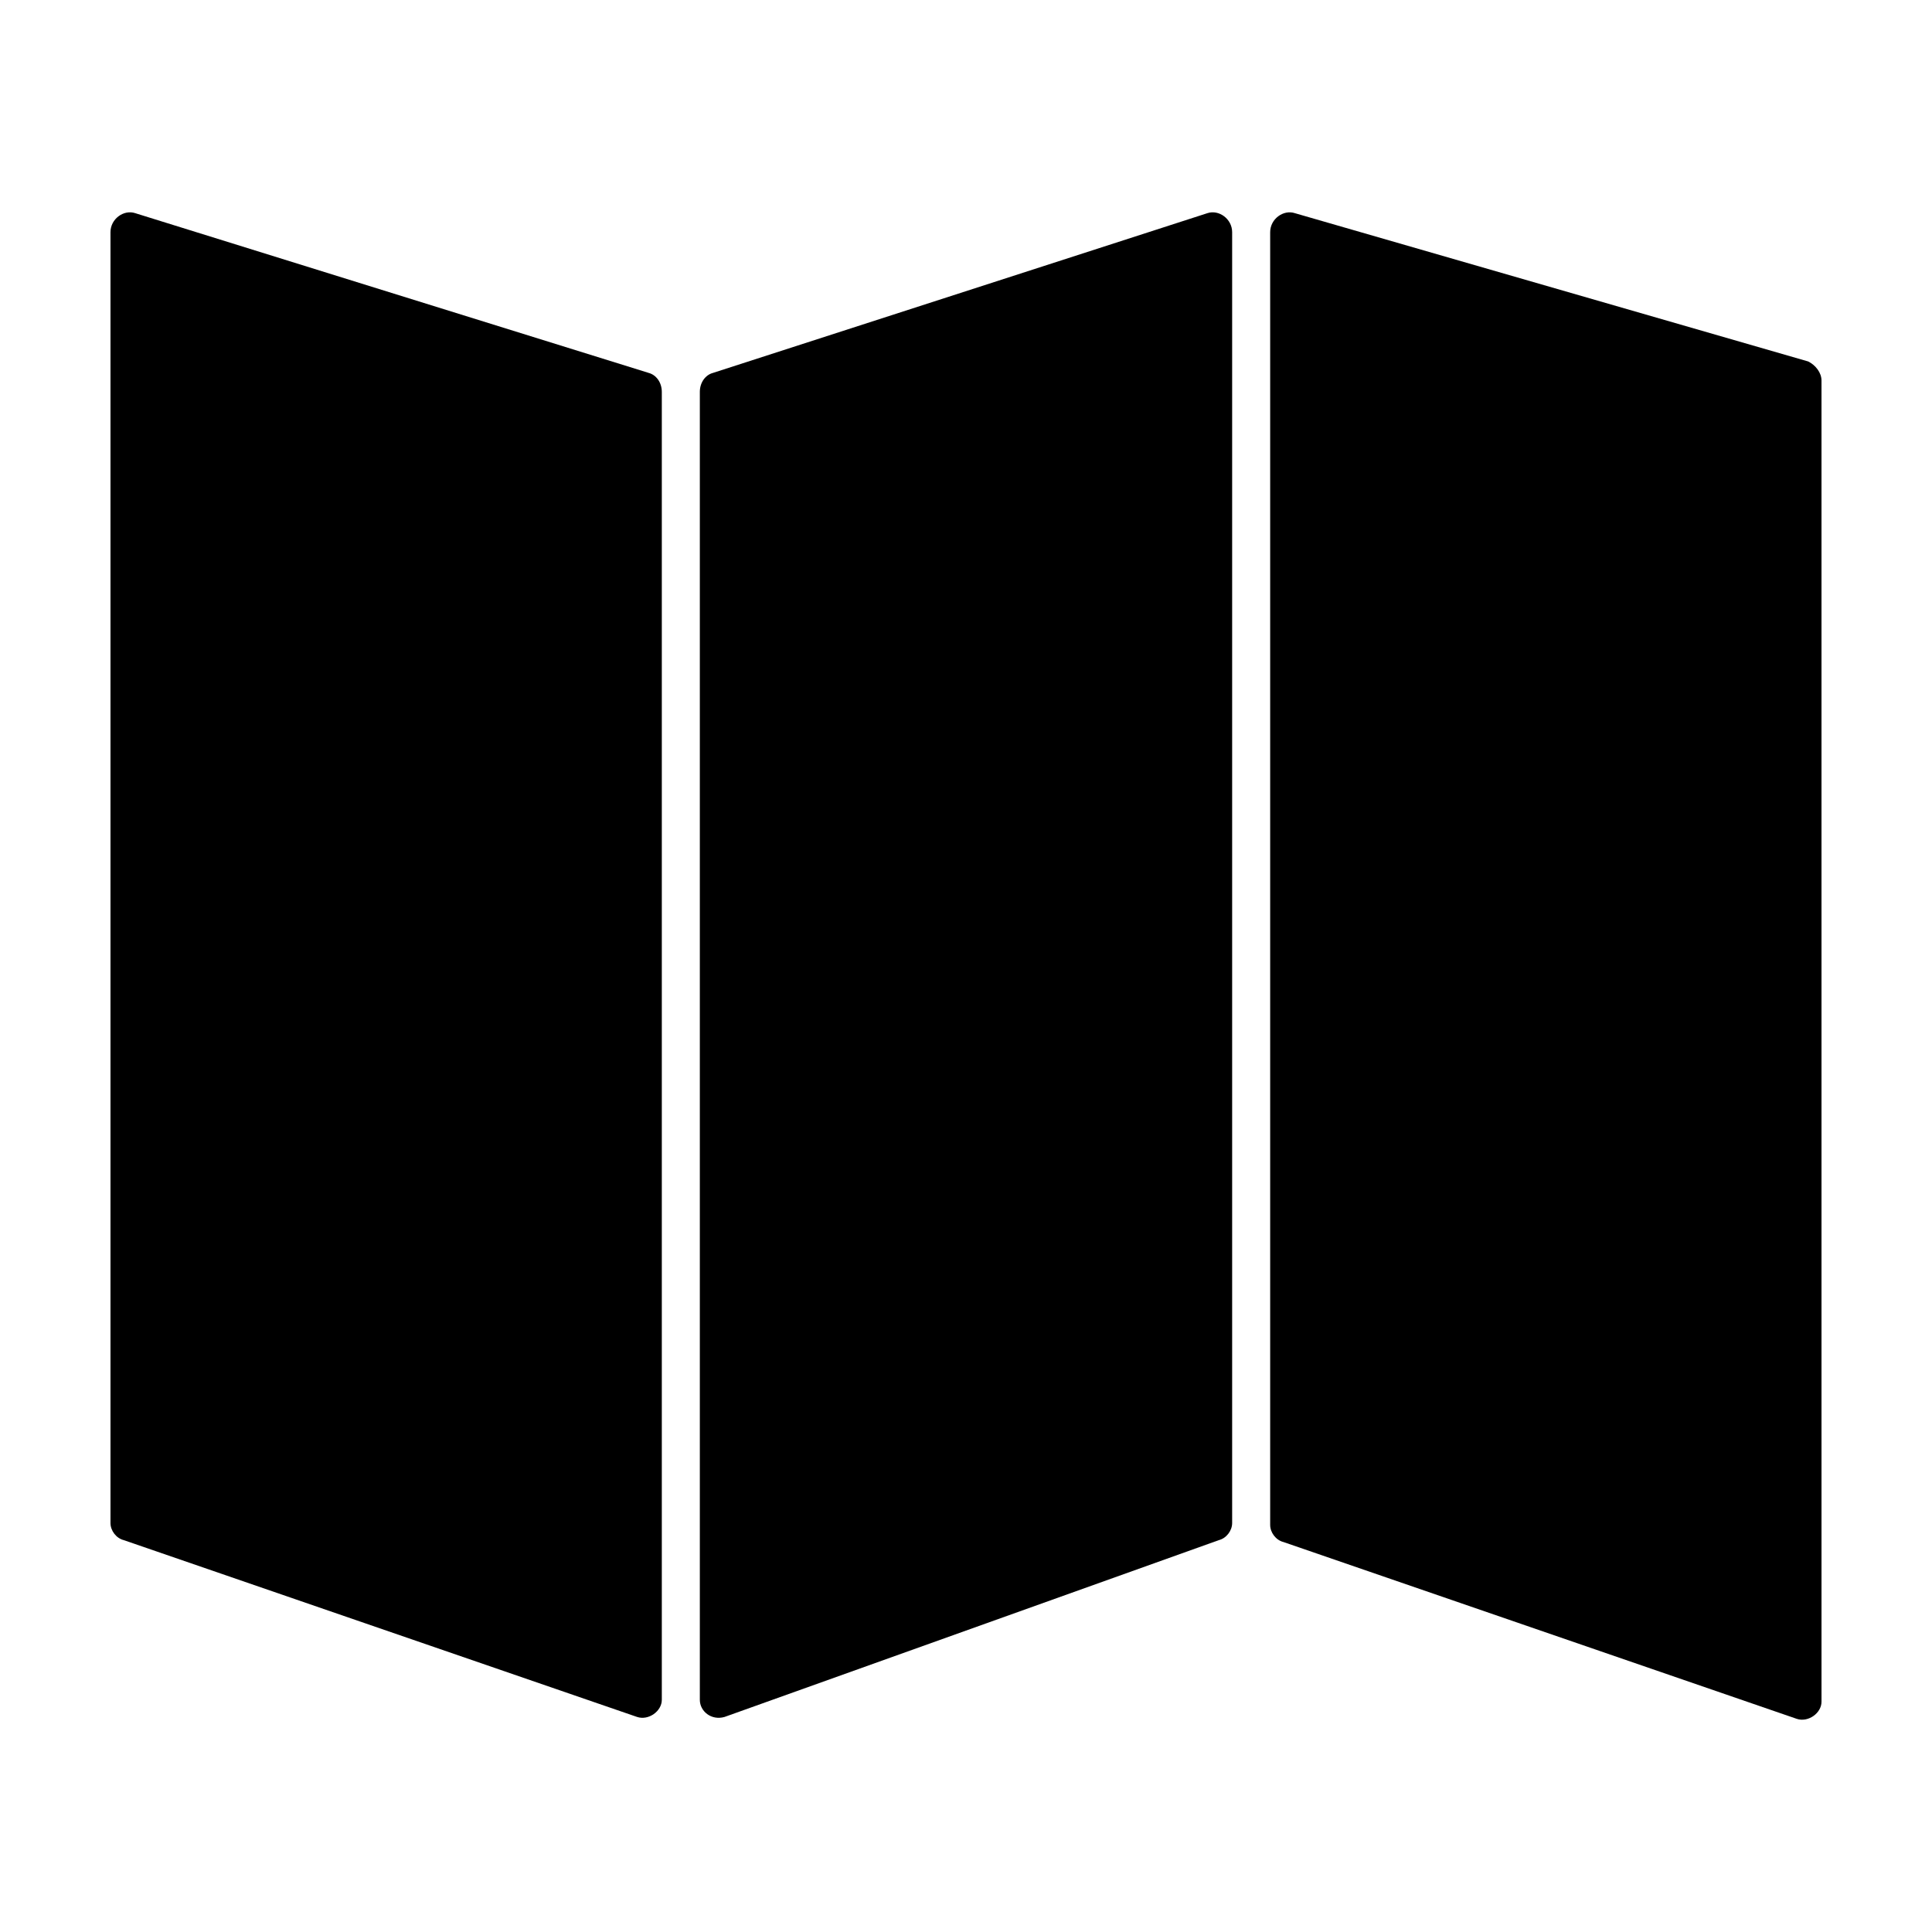
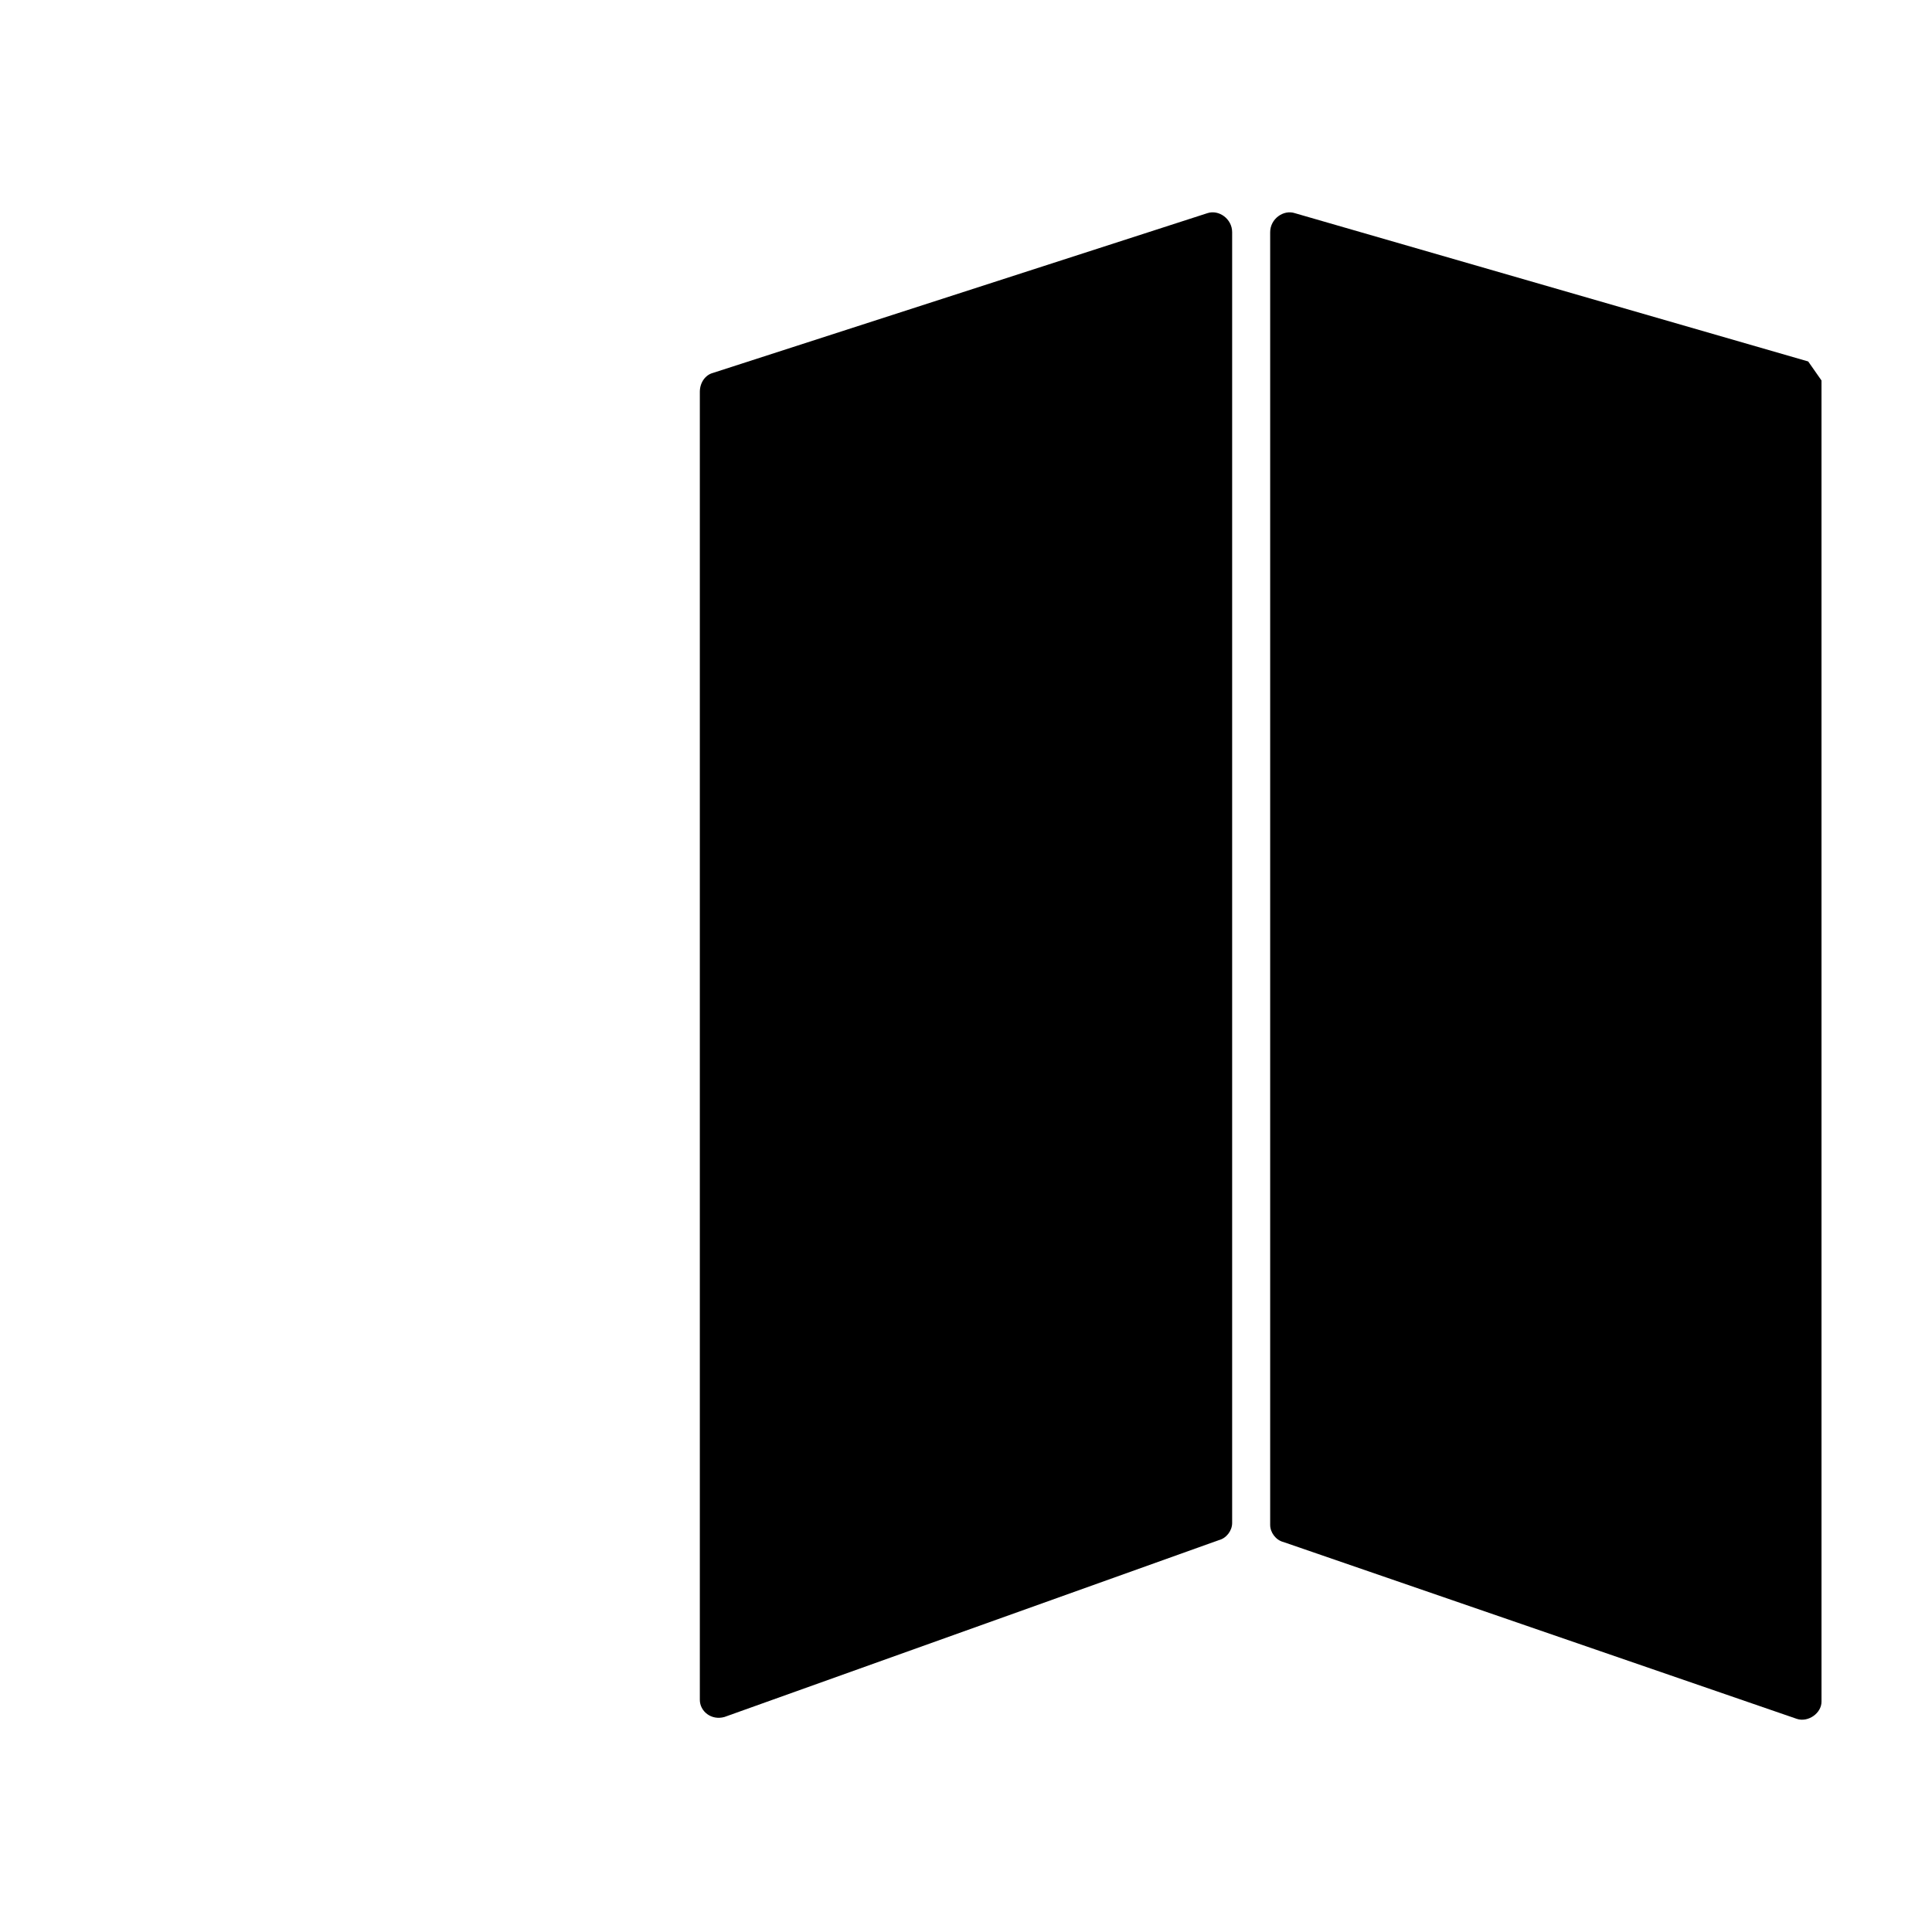
<svg xmlns="http://www.w3.org/2000/svg" fill="#000000" width="800px" height="800px" version="1.1" viewBox="144 144 512 512">
  <g>
-     <path d="m623.19 239.79-136.03-39.297c-3.023-1.008-6.551 1.512-6.551 5.039v342.59c0 2.016 1.512 4.031 3.527 4.535l136.03 46.855c3.023 1.008 6.551-1.512 6.551-4.535l-0.004-350.15c0-2.016-1.508-4.031-3.523-5.039z" />
+     <path d="m623.19 239.79-136.03-39.297c-3.023-1.008-6.551 1.512-6.551 5.039v342.59c0 2.016 1.512 4.031 3.527 4.535l136.03 46.855c3.023 1.008 6.551-1.512 6.551-4.535l-0.004-350.15z" />
    <path d="m332.99 242.81 130.99-42.32c3.023-1.008 6.551 1.512 6.551 5.039v342.09c0 2.016-1.512 4.031-3.527 4.535l-130.99 46.855c-3.527 1.008-6.551-1.512-6.551-4.535v-346.62c0-2.519 1.512-4.535 3.527-5.039z" />
-     <path d="m315.86 242.81-136.03-42.32c-3.023-1.008-6.551 1.512-6.551 5.039v342.09c0 2.016 1.512 4.031 3.527 4.535l136.03 46.855c3.023 1.008 6.551-1.512 6.551-4.535v-346.62c0-2.519-1.512-4.535-3.527-5.039z" />
  </g>
</svg>